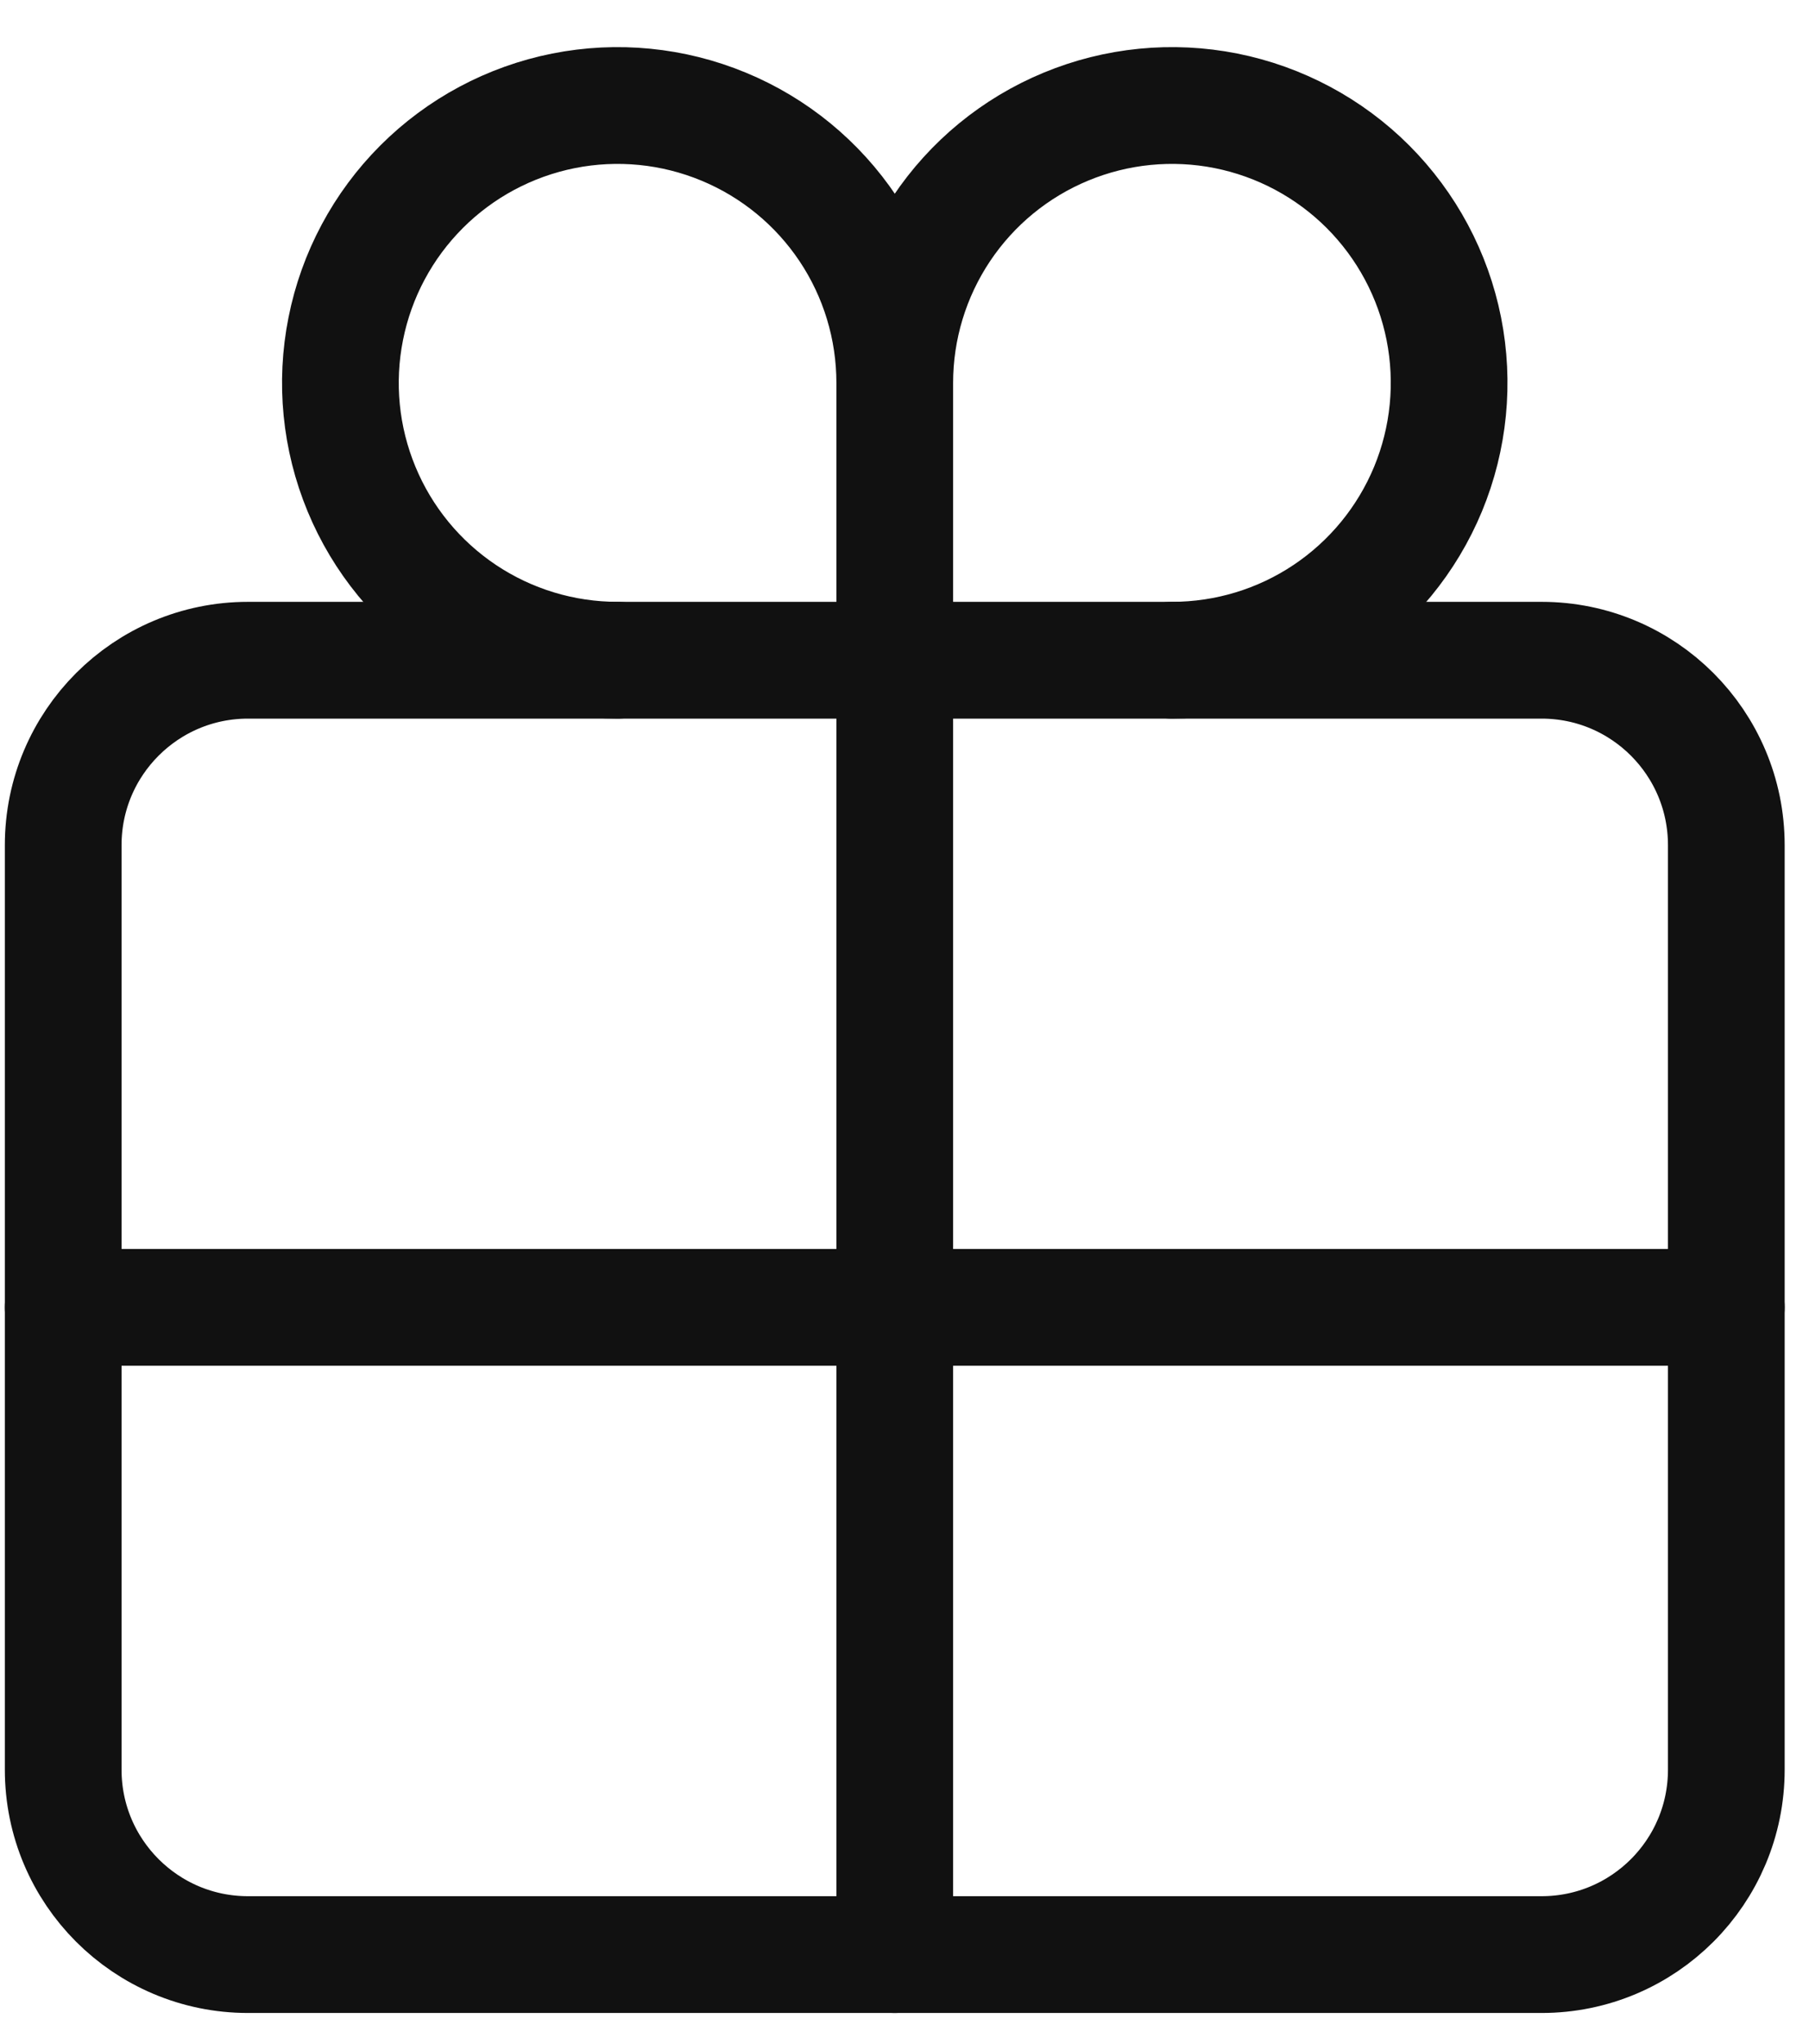
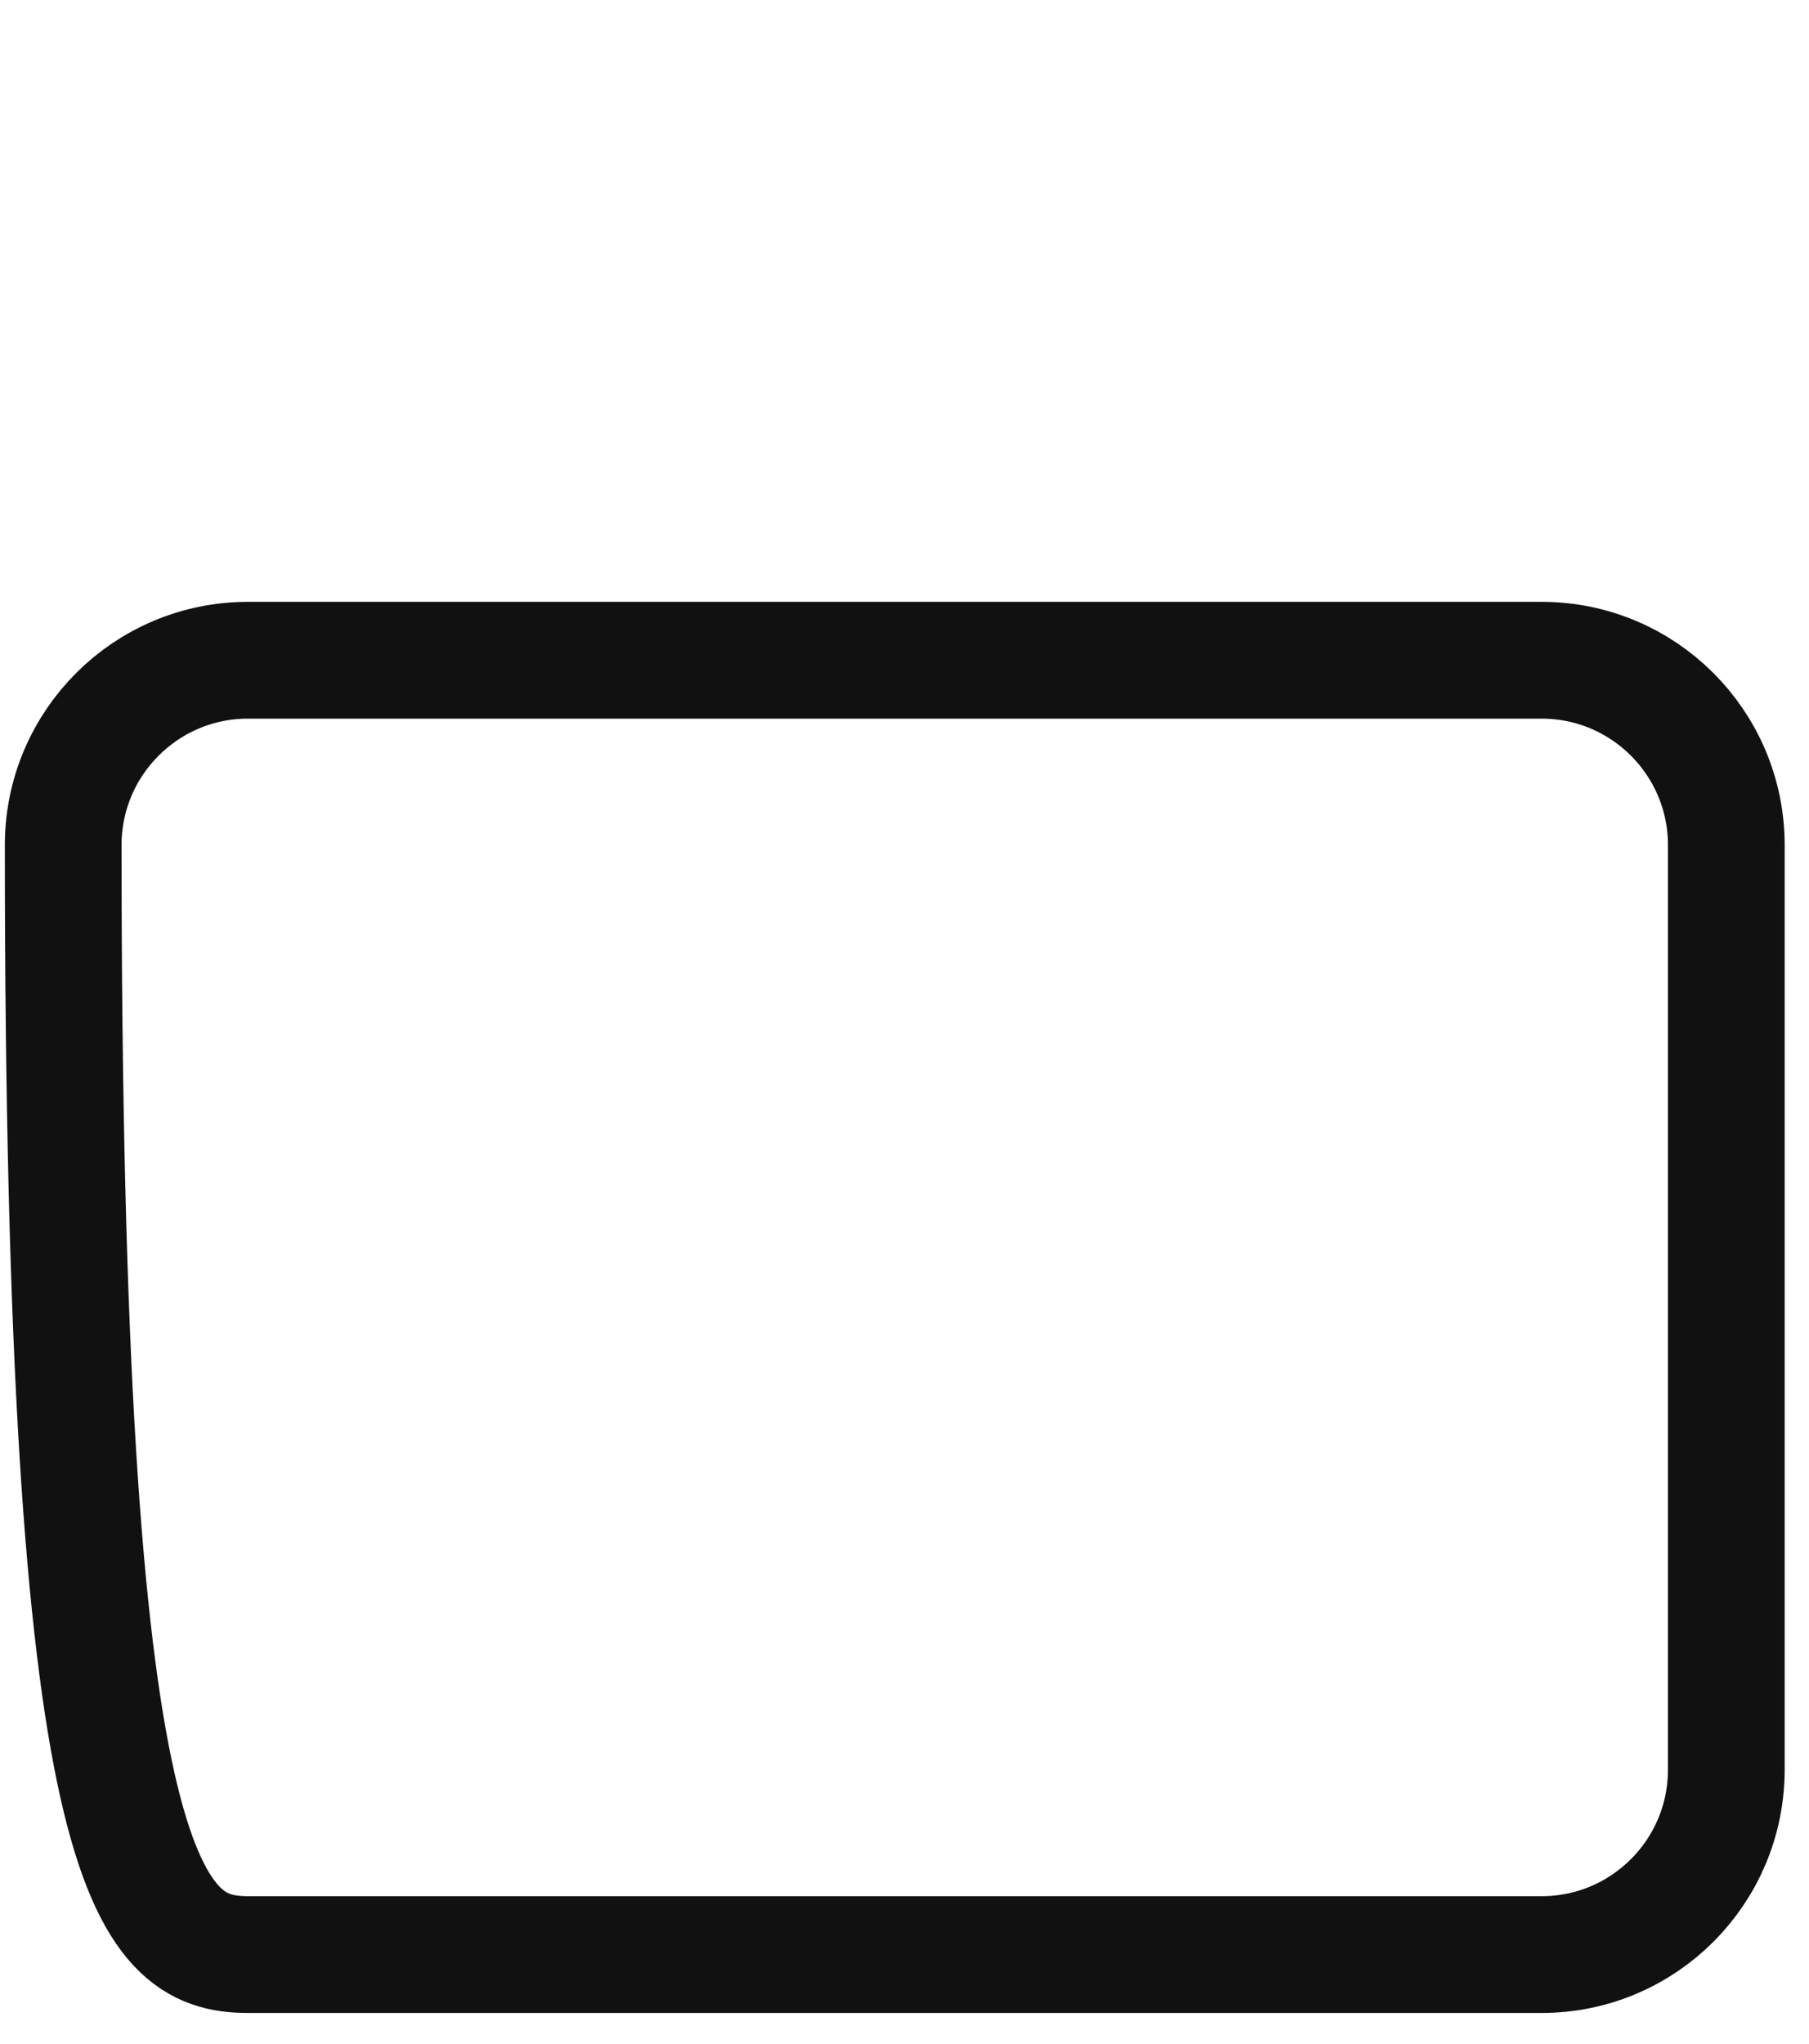
<svg xmlns="http://www.w3.org/2000/svg" width="31" height="35" viewBox="0 0 31 35" fill="none">
  <g id="packaging-icon">
-     <path id="Vector" d="M26.417 11.307H4.25C2.501 11.307 1.083 12.725 1.083 14.474V30.307C1.083 32.056 2.501 33.474 4.25 33.474H26.417C28.166 33.474 29.583 32.056 29.583 30.307V14.474C29.583 12.725 28.166 11.307 26.417 11.307Z" stroke="#111111" stroke-width="2" stroke-linecap="round" stroke-linejoin="round" />
-     <path id="Vector_2" d="M15.333 6.557C15.333 5.618 15.055 4.699 14.533 3.918C14.011 3.137 13.269 2.528 12.401 2.169C11.533 1.809 10.578 1.715 9.657 1.898C8.735 2.082 7.889 2.534 7.225 3.198C6.56 3.863 6.108 4.709 5.925 5.63C5.741 6.552 5.835 7.507 6.195 8.375C6.554 9.243 7.163 9.985 7.944 10.507C8.725 11.029 9.644 11.307 10.583 11.307M15.333 6.557C15.333 5.618 15.612 4.699 16.134 3.918C16.656 3.137 17.398 2.528 18.266 2.169C19.134 1.809 20.089 1.715 21.01 1.898C21.931 2.082 22.778 2.534 23.442 3.198C24.106 3.863 24.559 4.709 24.742 5.63C24.925 6.552 24.831 7.507 24.472 8.375C24.112 9.243 23.503 9.985 22.722 10.507C21.941 11.029 21.023 11.307 20.083 11.307M15.333 6.557V33.474M29.583 22.39H1.083" stroke="#111111" stroke-width="2" stroke-linecap="round" stroke-linejoin="round" />
+     <path id="Vector" d="M26.417 11.307H4.25C2.501 11.307 1.083 12.725 1.083 14.474C1.083 32.056 2.501 33.474 4.25 33.474H26.417C28.166 33.474 29.583 32.056 29.583 30.307V14.474C29.583 12.725 28.166 11.307 26.417 11.307Z" stroke="#111111" stroke-width="2" stroke-linecap="round" stroke-linejoin="round" />
  </g>
</svg>